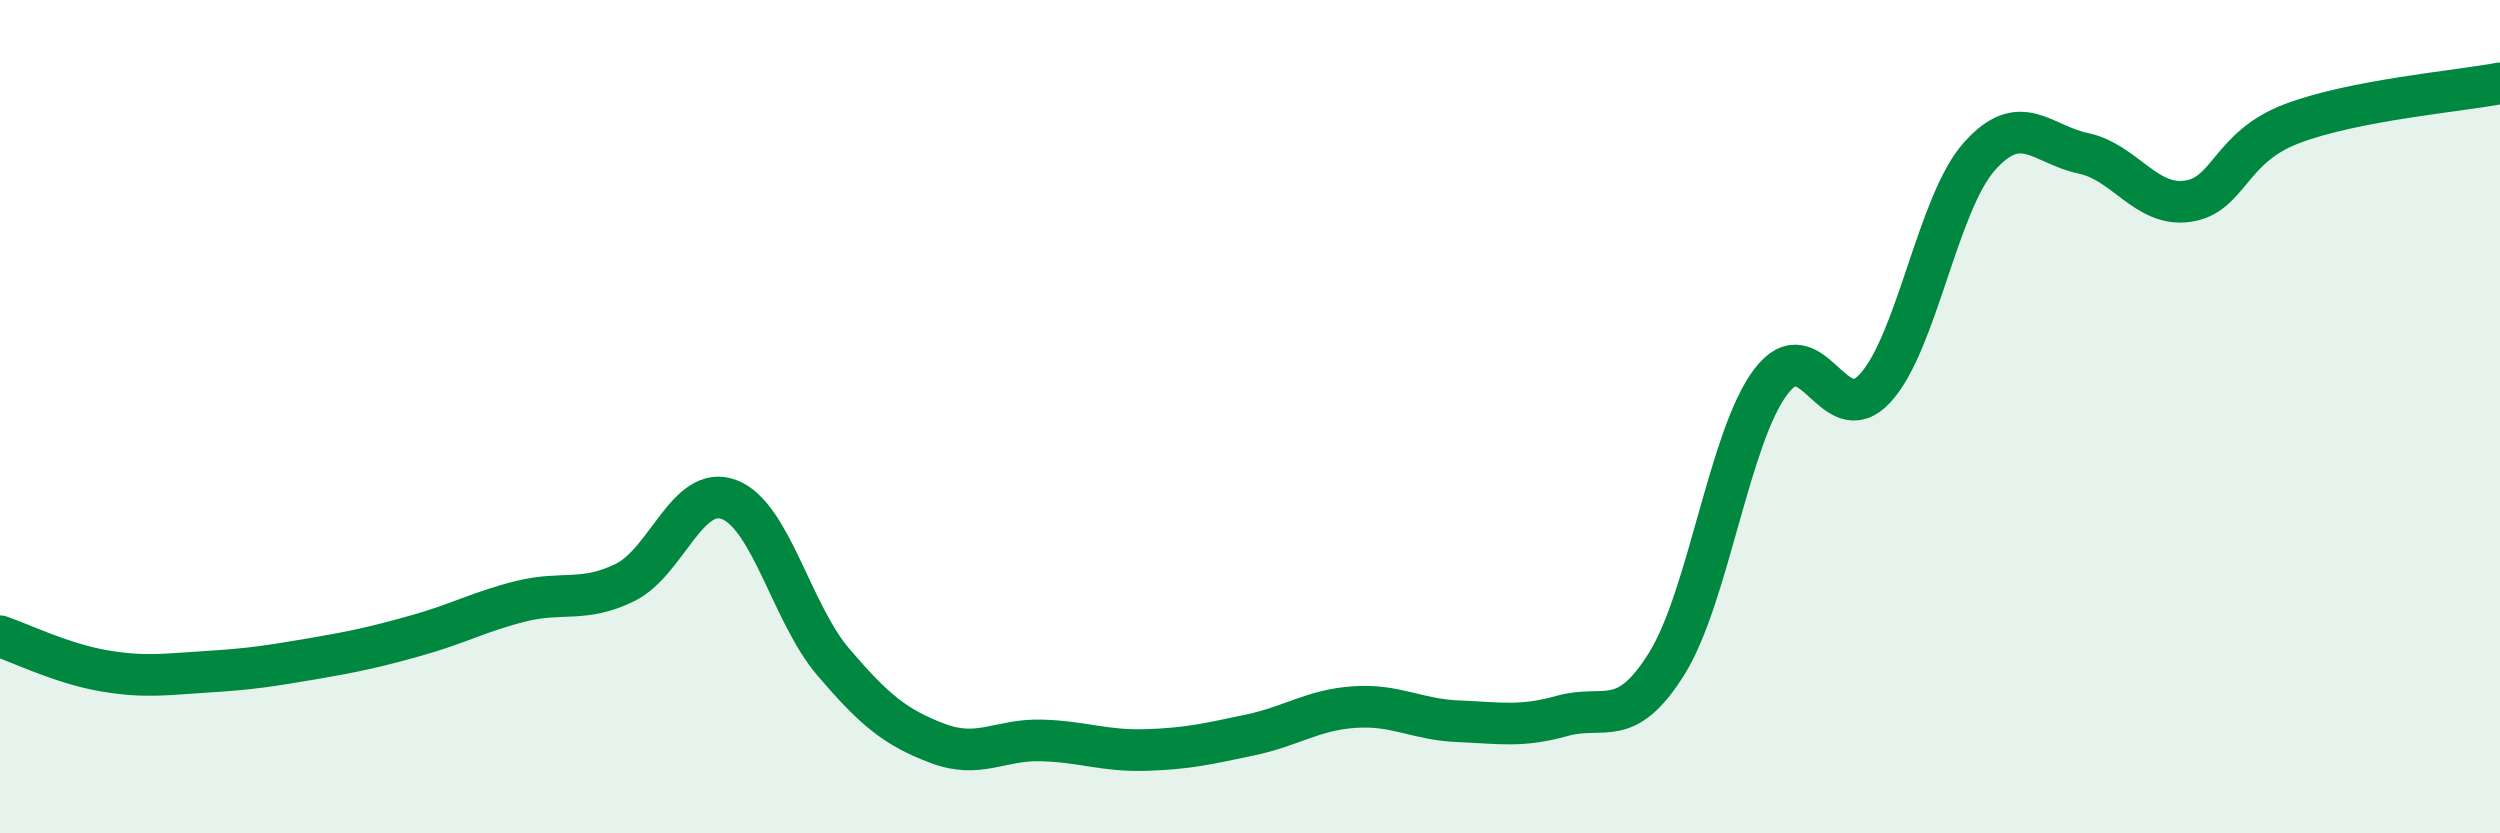
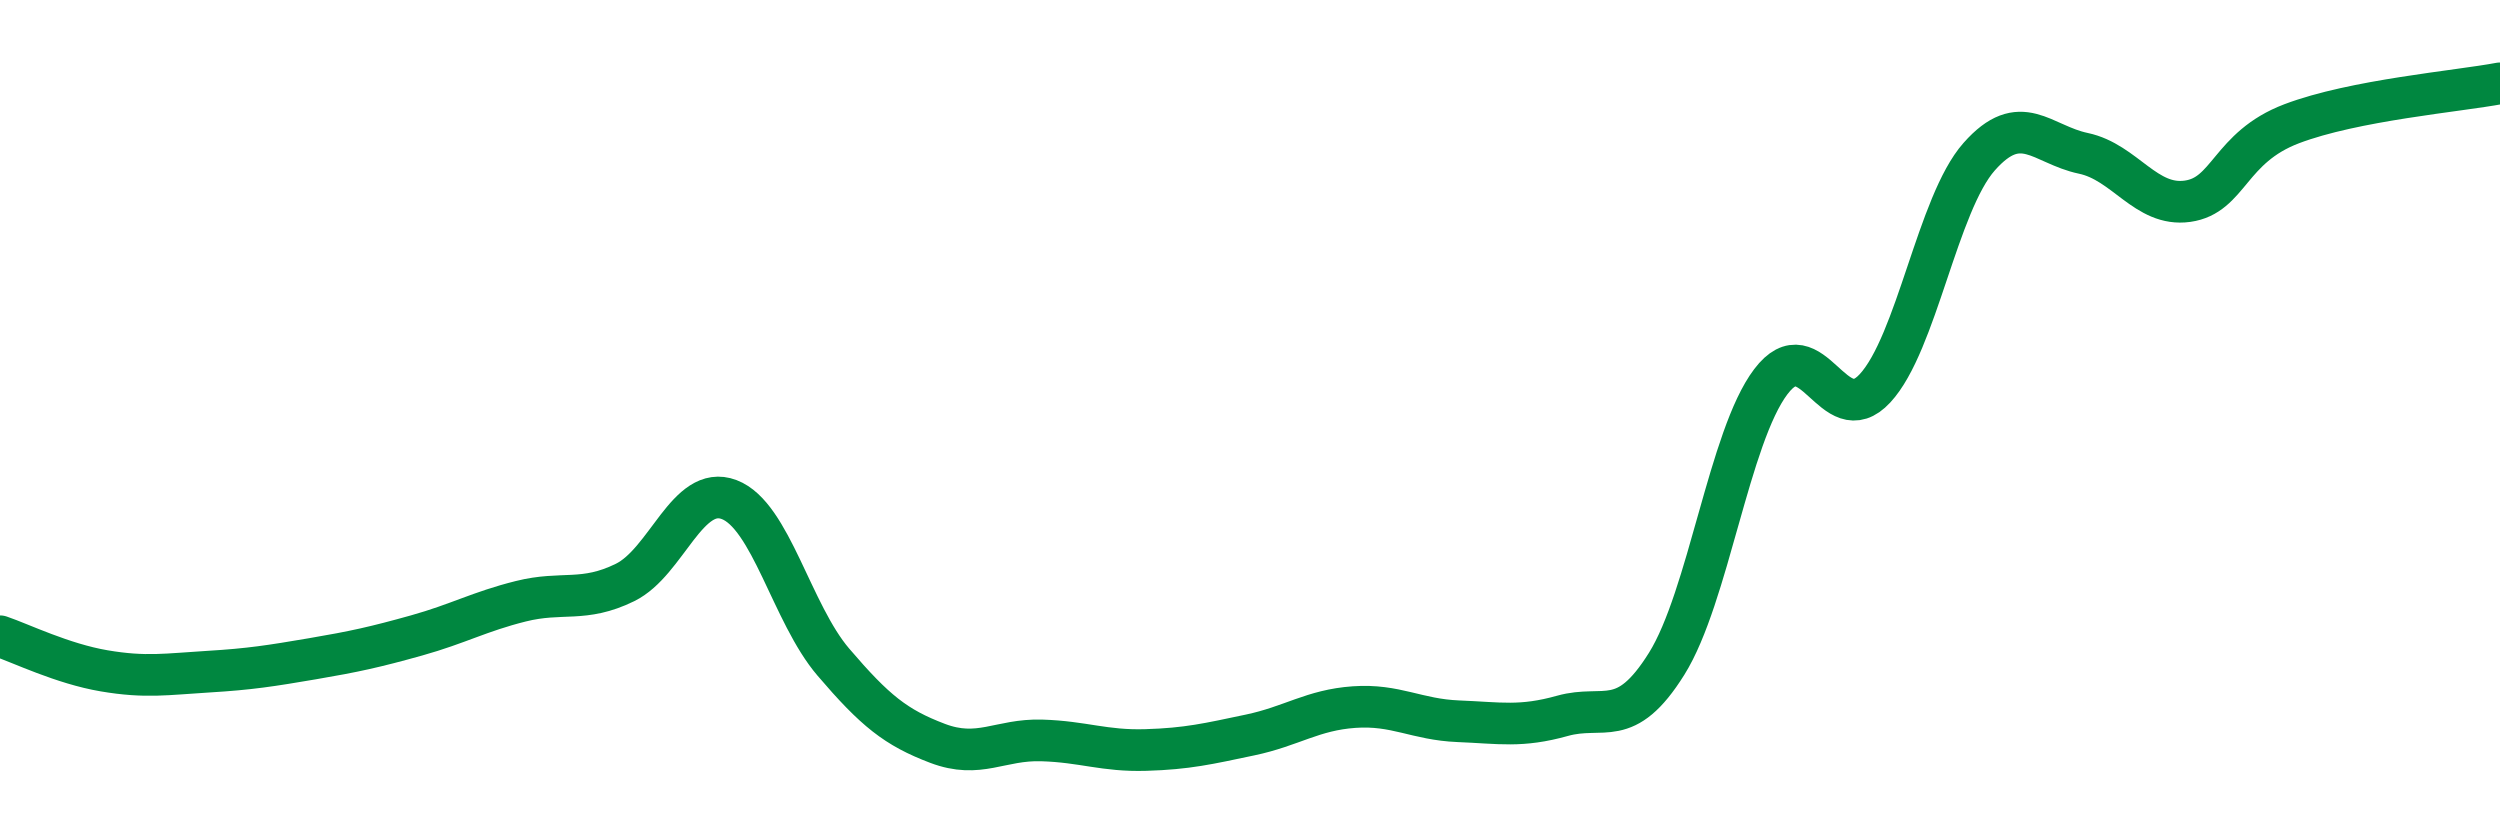
<svg xmlns="http://www.w3.org/2000/svg" width="60" height="20" viewBox="0 0 60 20">
-   <path d="M 0,15.27 C 0.5,15.44 1.5,15.93 2.5,16.1 C 3.5,16.27 4,16.18 5,16.12 C 6,16.06 6.5,15.98 7.5,15.81 C 8.5,15.64 9,15.53 10,15.25 C 11,14.97 11.5,14.68 12.5,14.43 C 13.5,14.18 14,14.47 15,13.98 C 16,13.49 16.5,11.61 17.5,11.99 C 18.5,12.37 19,14.72 20,15.89 C 21,17.06 21.5,17.46 22.5,17.84 C 23.5,18.22 24,17.74 25,17.77 C 26,17.8 26.5,18.03 27.5,18 C 28.5,17.97 29,17.85 30,17.64 C 31,17.43 31.5,17.04 32.5,16.97 C 33.5,16.9 34,17.27 35,17.31 C 36,17.35 36.5,17.46 37.5,17.18 C 38.5,16.9 39,17.53 40,15.93 C 41,14.33 41.5,10.48 42.5,9.16 C 43.5,7.84 44,10.4 45,9.32 C 46,8.24 46.5,4.89 47.5,3.76 C 48.5,2.63 49,3.47 50,3.68 C 51,3.89 51.5,4.97 52.5,4.83 C 53.5,4.69 53.5,3.54 55,2.97 C 56.5,2.4 59,2.19 60,2L60 20L0 20Z" fill="#008740" opacity="0.1" stroke-linecap="round" stroke-linejoin="round" />
  <path d="M 0,15.27 C 0.5,15.44 1.5,15.93 2.5,16.1 C 3.5,16.27 4,16.18 5,16.12 C 6,16.06 6.5,15.98 7.5,15.81 C 8.5,15.64 9,15.53 10,15.25 C 11,14.97 11.5,14.68 12.5,14.43 C 13.5,14.18 14,14.47 15,13.98 C 16,13.49 16.5,11.61 17.5,11.99 C 18.5,12.37 19,14.72 20,15.89 C 21,17.06 21.5,17.46 22.5,17.84 C 23.5,18.22 24,17.74 25,17.77 C 26,17.8 26.5,18.03 27.5,18 C 28.5,17.97 29,17.85 30,17.64 C 31,17.43 31.5,17.04 32.5,16.97 C 33.5,16.9 34,17.27 35,17.31 C 36,17.35 36.5,17.46 37.5,17.18 C 38.5,16.9 39,17.53 40,15.93 C 41,14.33 41.5,10.48 42.5,9.16 C 43.5,7.84 44,10.4 45,9.32 C 46,8.24 46.5,4.89 47.5,3.76 C 48.5,2.63 49,3.47 50,3.68 C 51,3.89 51.5,4.97 52.5,4.83 C 53.5,4.69 53.5,3.54 55,2.97 C 56.5,2.4 59,2.19 60,2" stroke="#008740" stroke-width="1" fill="none" stroke-linecap="round" stroke-linejoin="round" />
</svg>